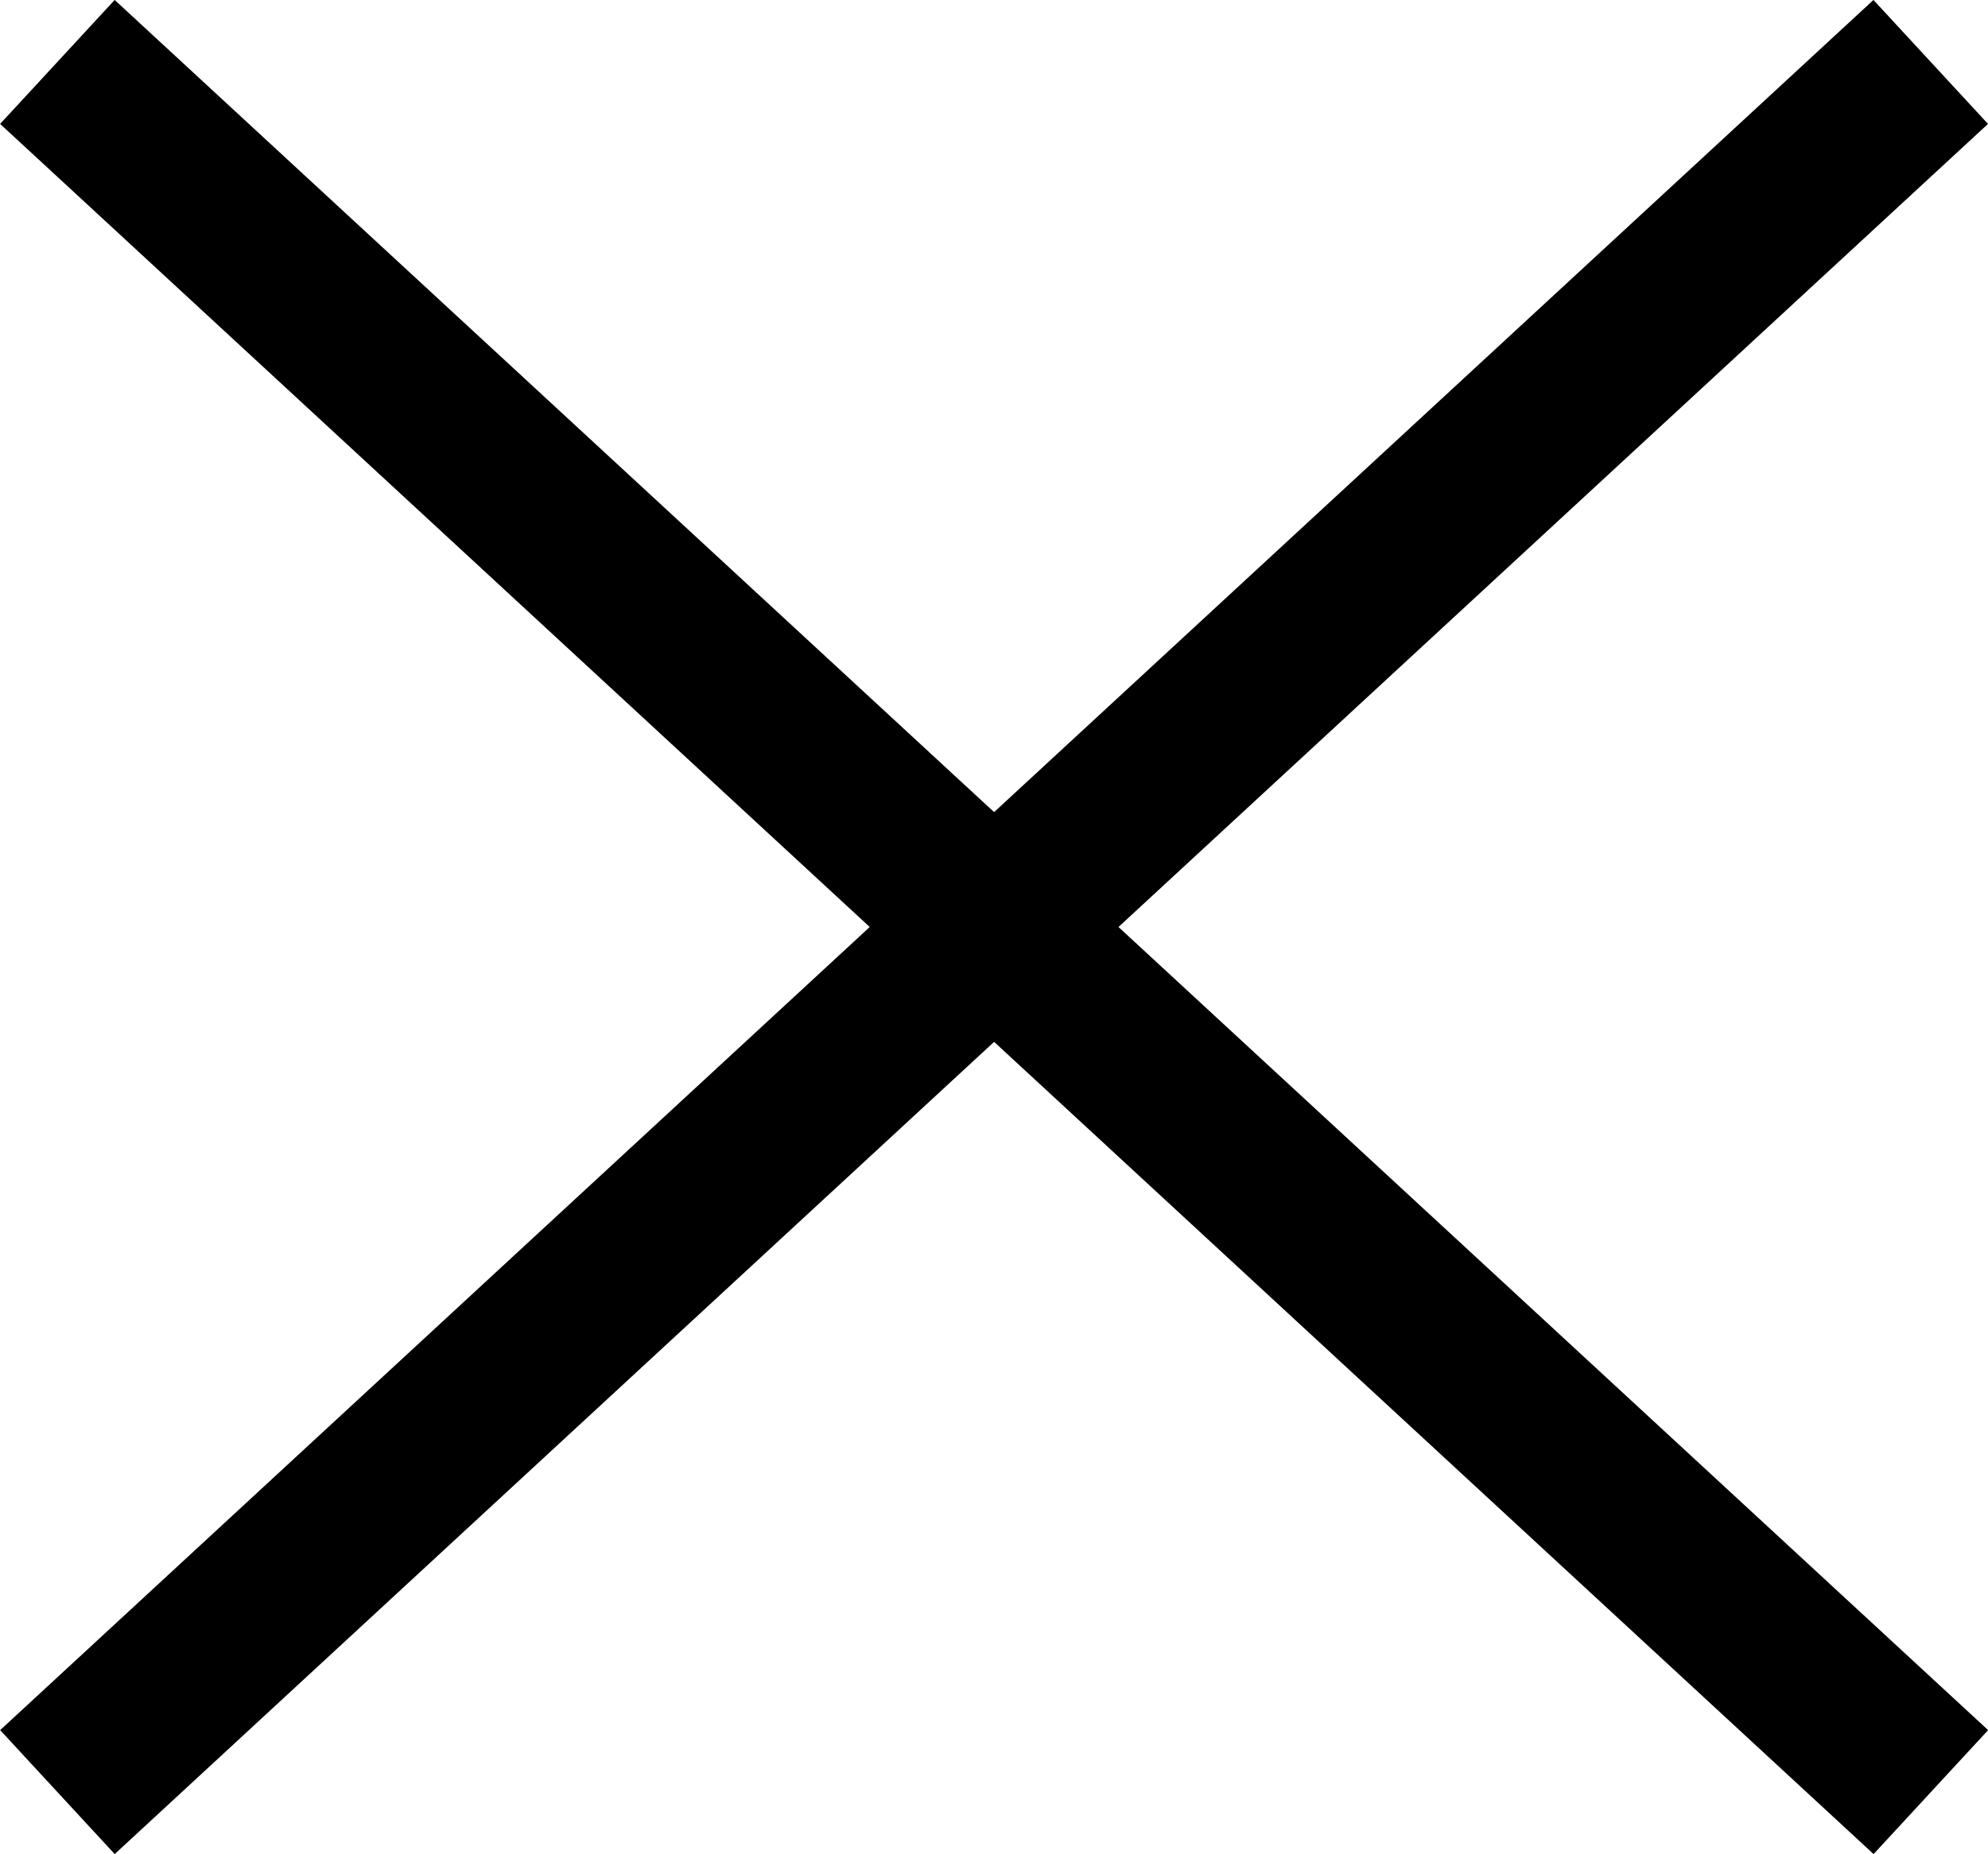
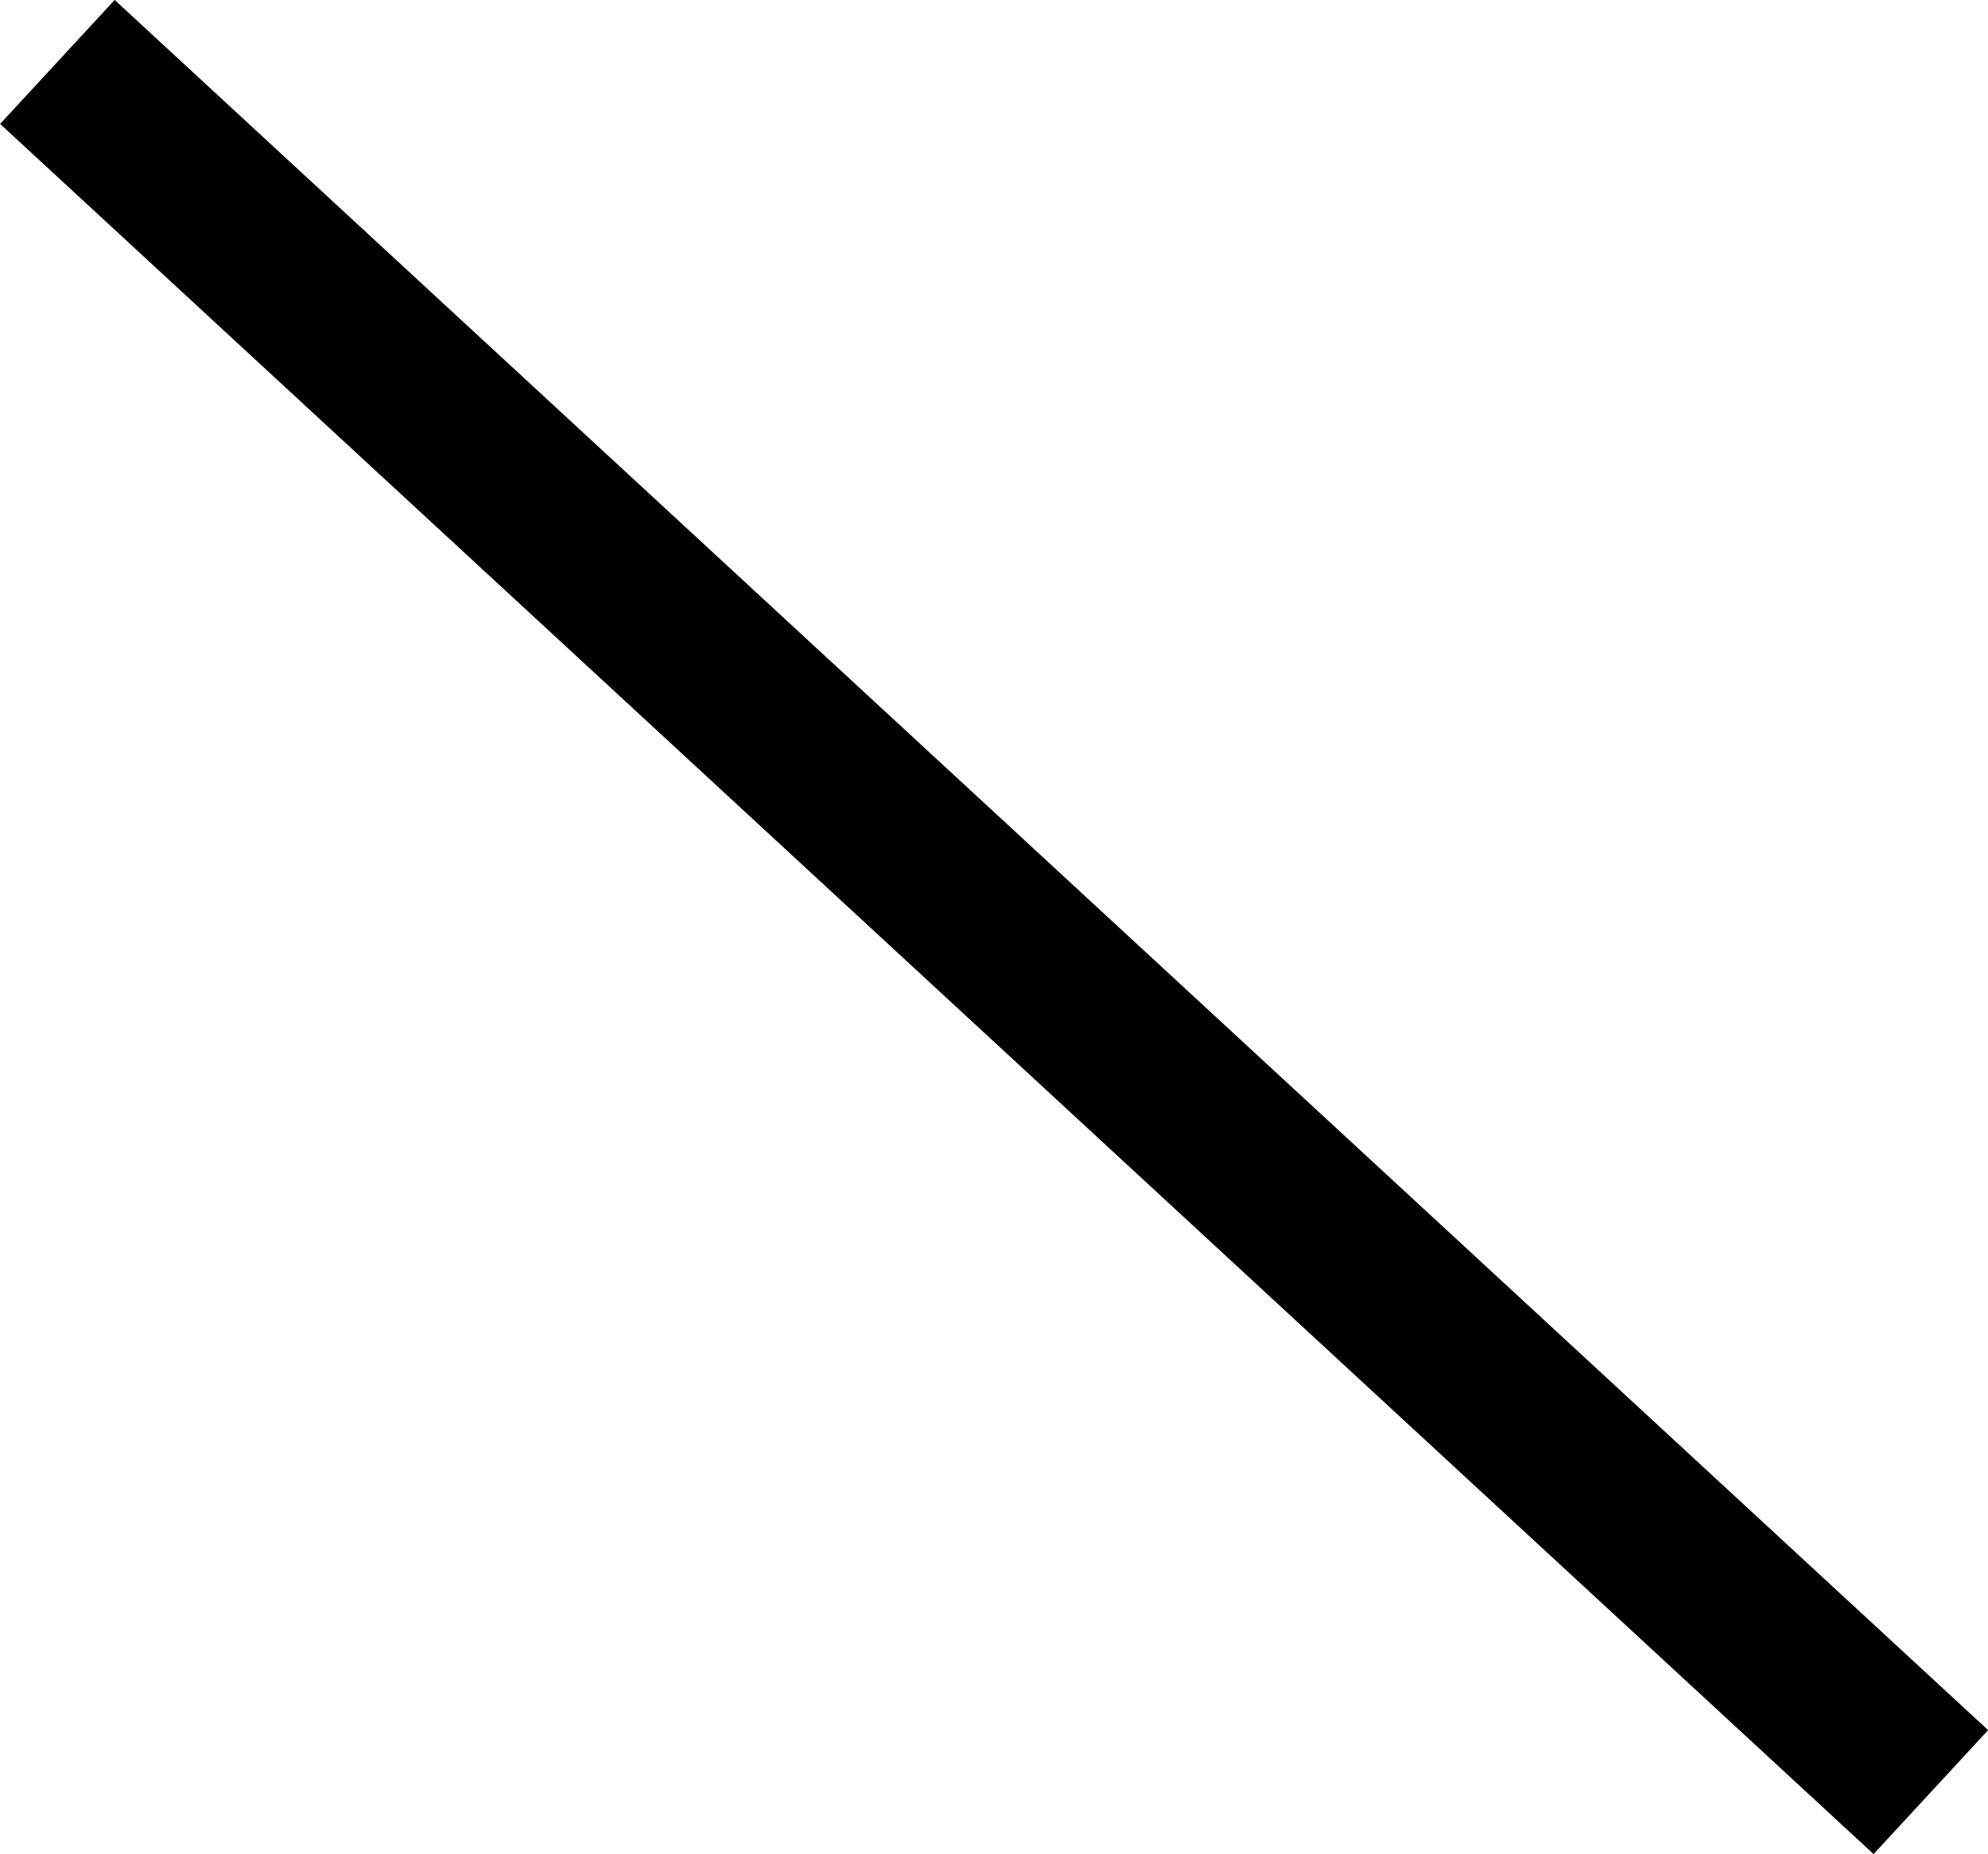
<svg xmlns="http://www.w3.org/2000/svg" width="47.109" height="43.946" viewBox="0 0 47.109 43.946">
  <g id="グループ_448" data-name="グループ 448" transform="translate(-8892.64 993)">
    <path id="パス_1821" data-name="パス 1821" d="M8894-989.767l44.395,41.008" transform="translate(0 -1.765)" fill="none" stroke="#000" stroke-width="4" />
-     <path id="パス_1822" data-name="パス 1822" d="M8938.391-989.767,8894-948.759" transform="translate(0.001 -1.765)" fill="none" stroke="#000" stroke-width="4" />
  </g>
</svg>